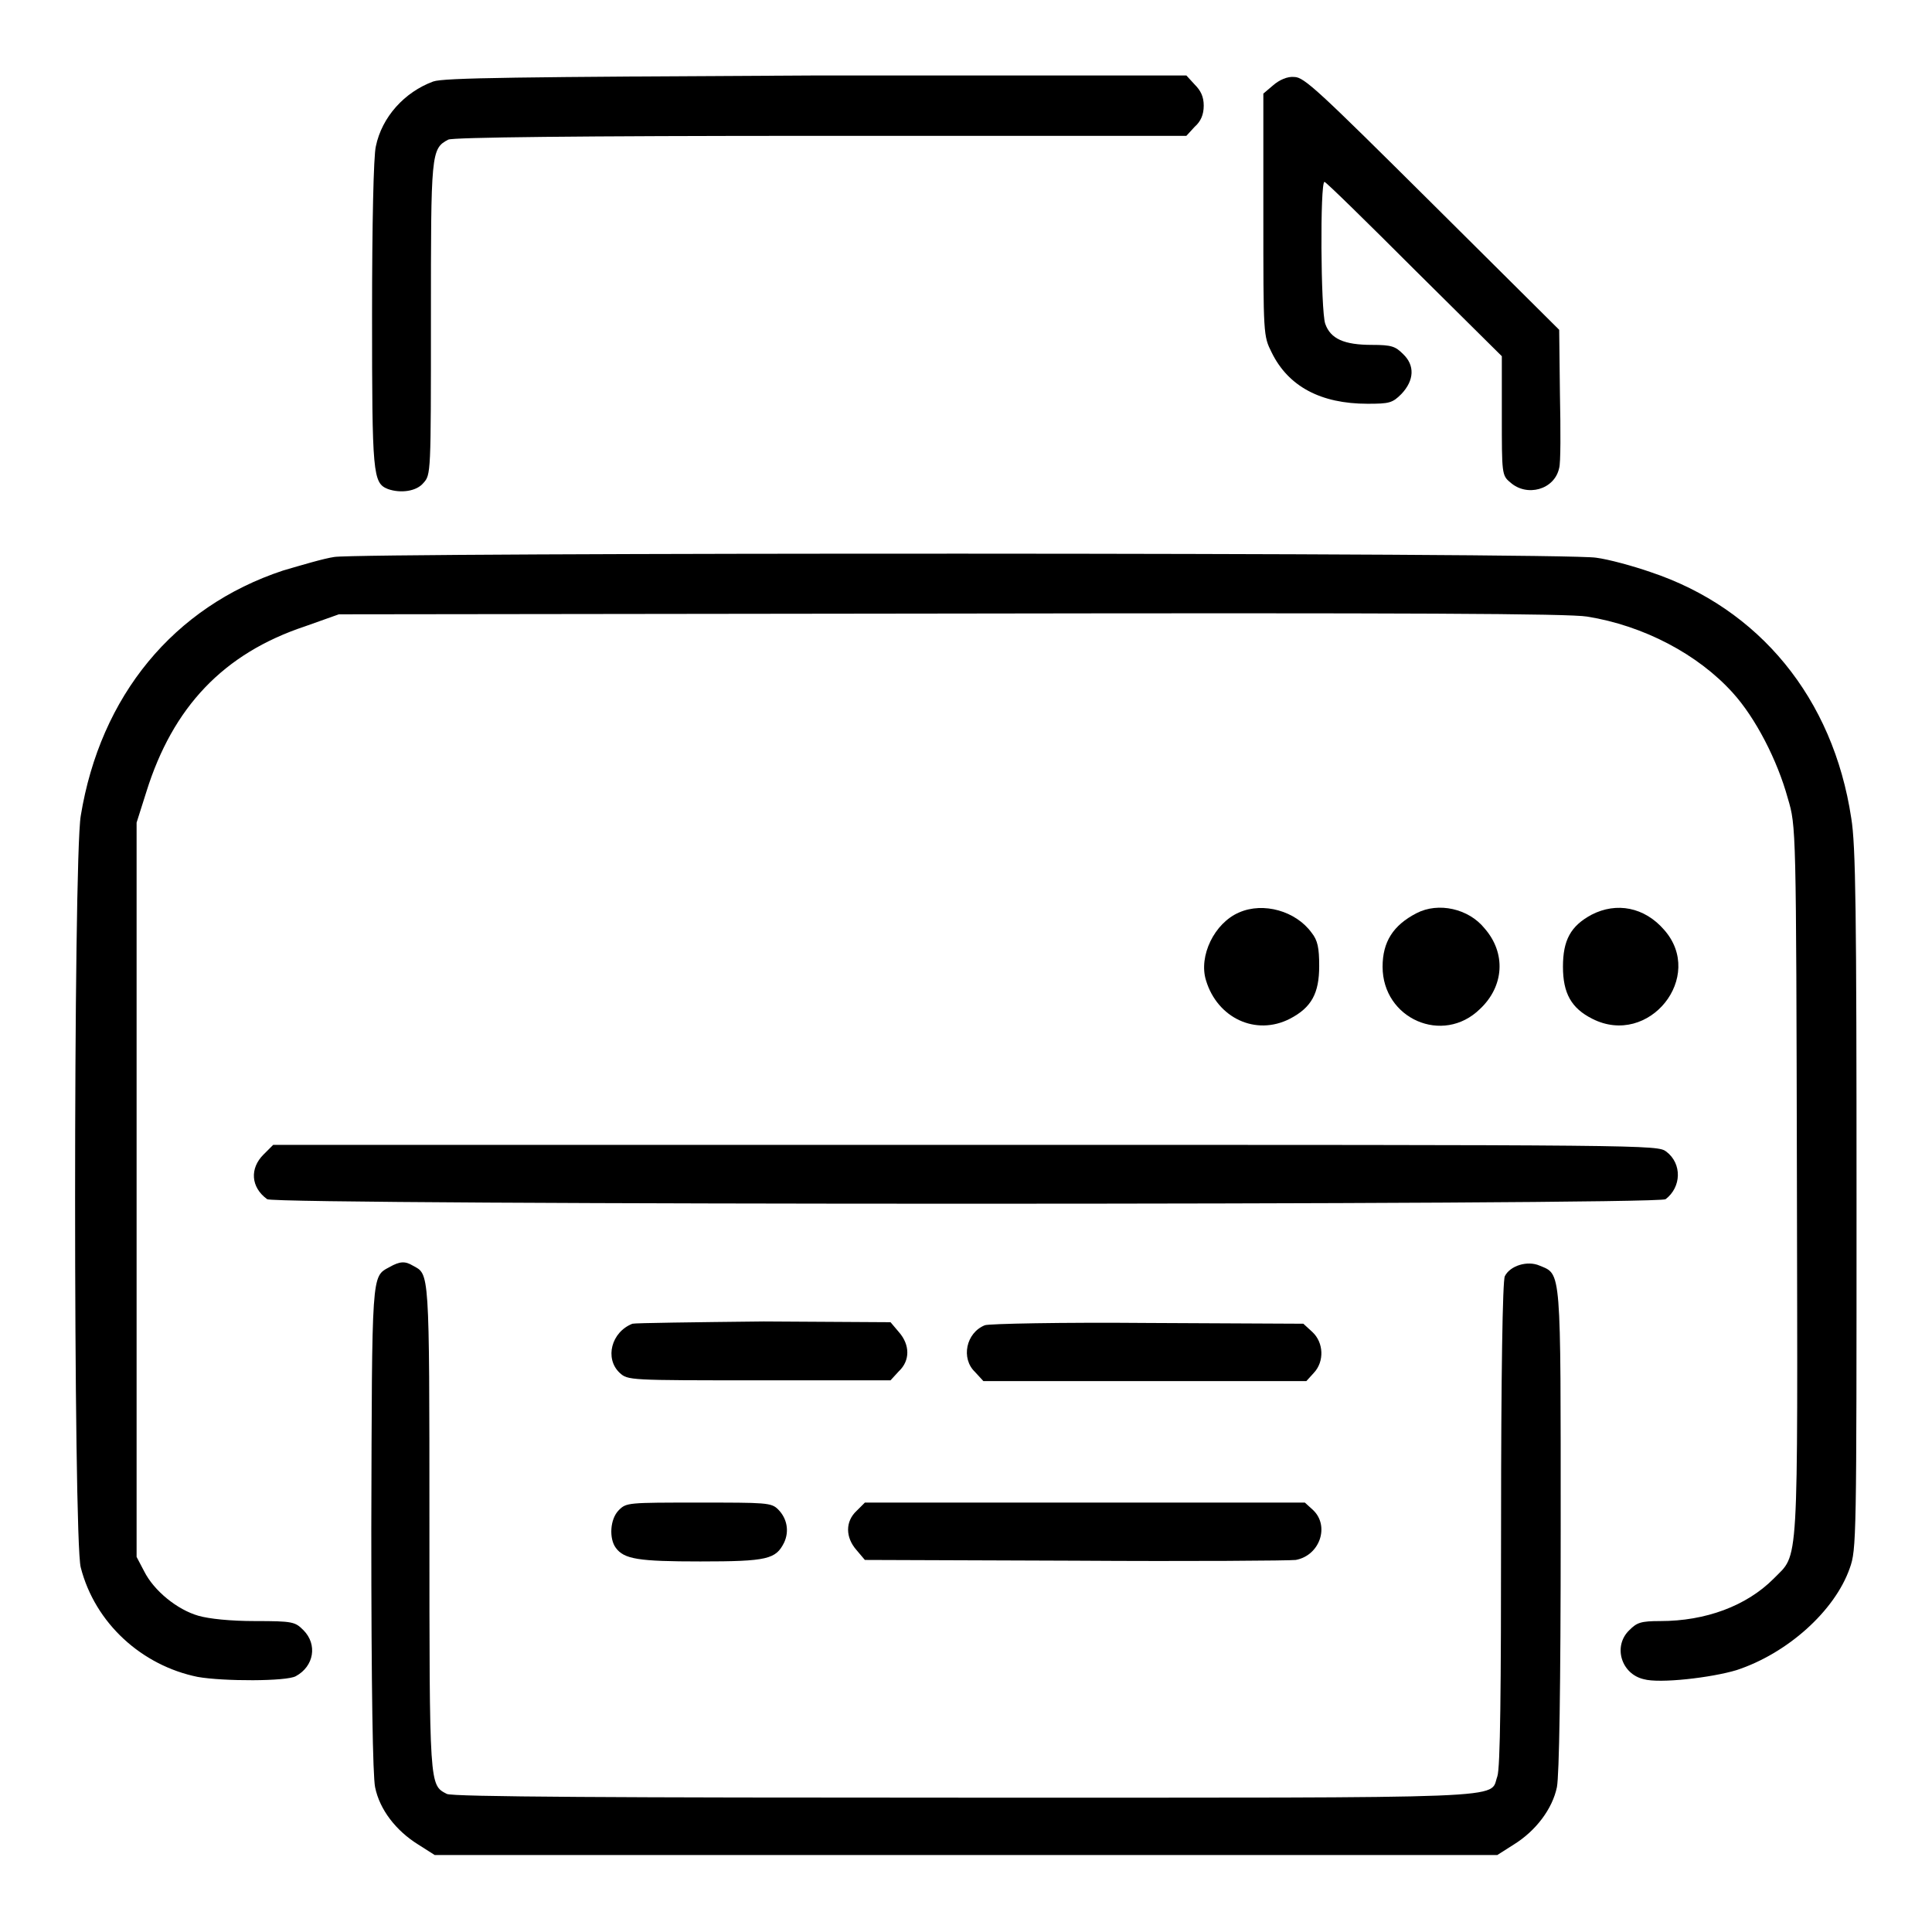
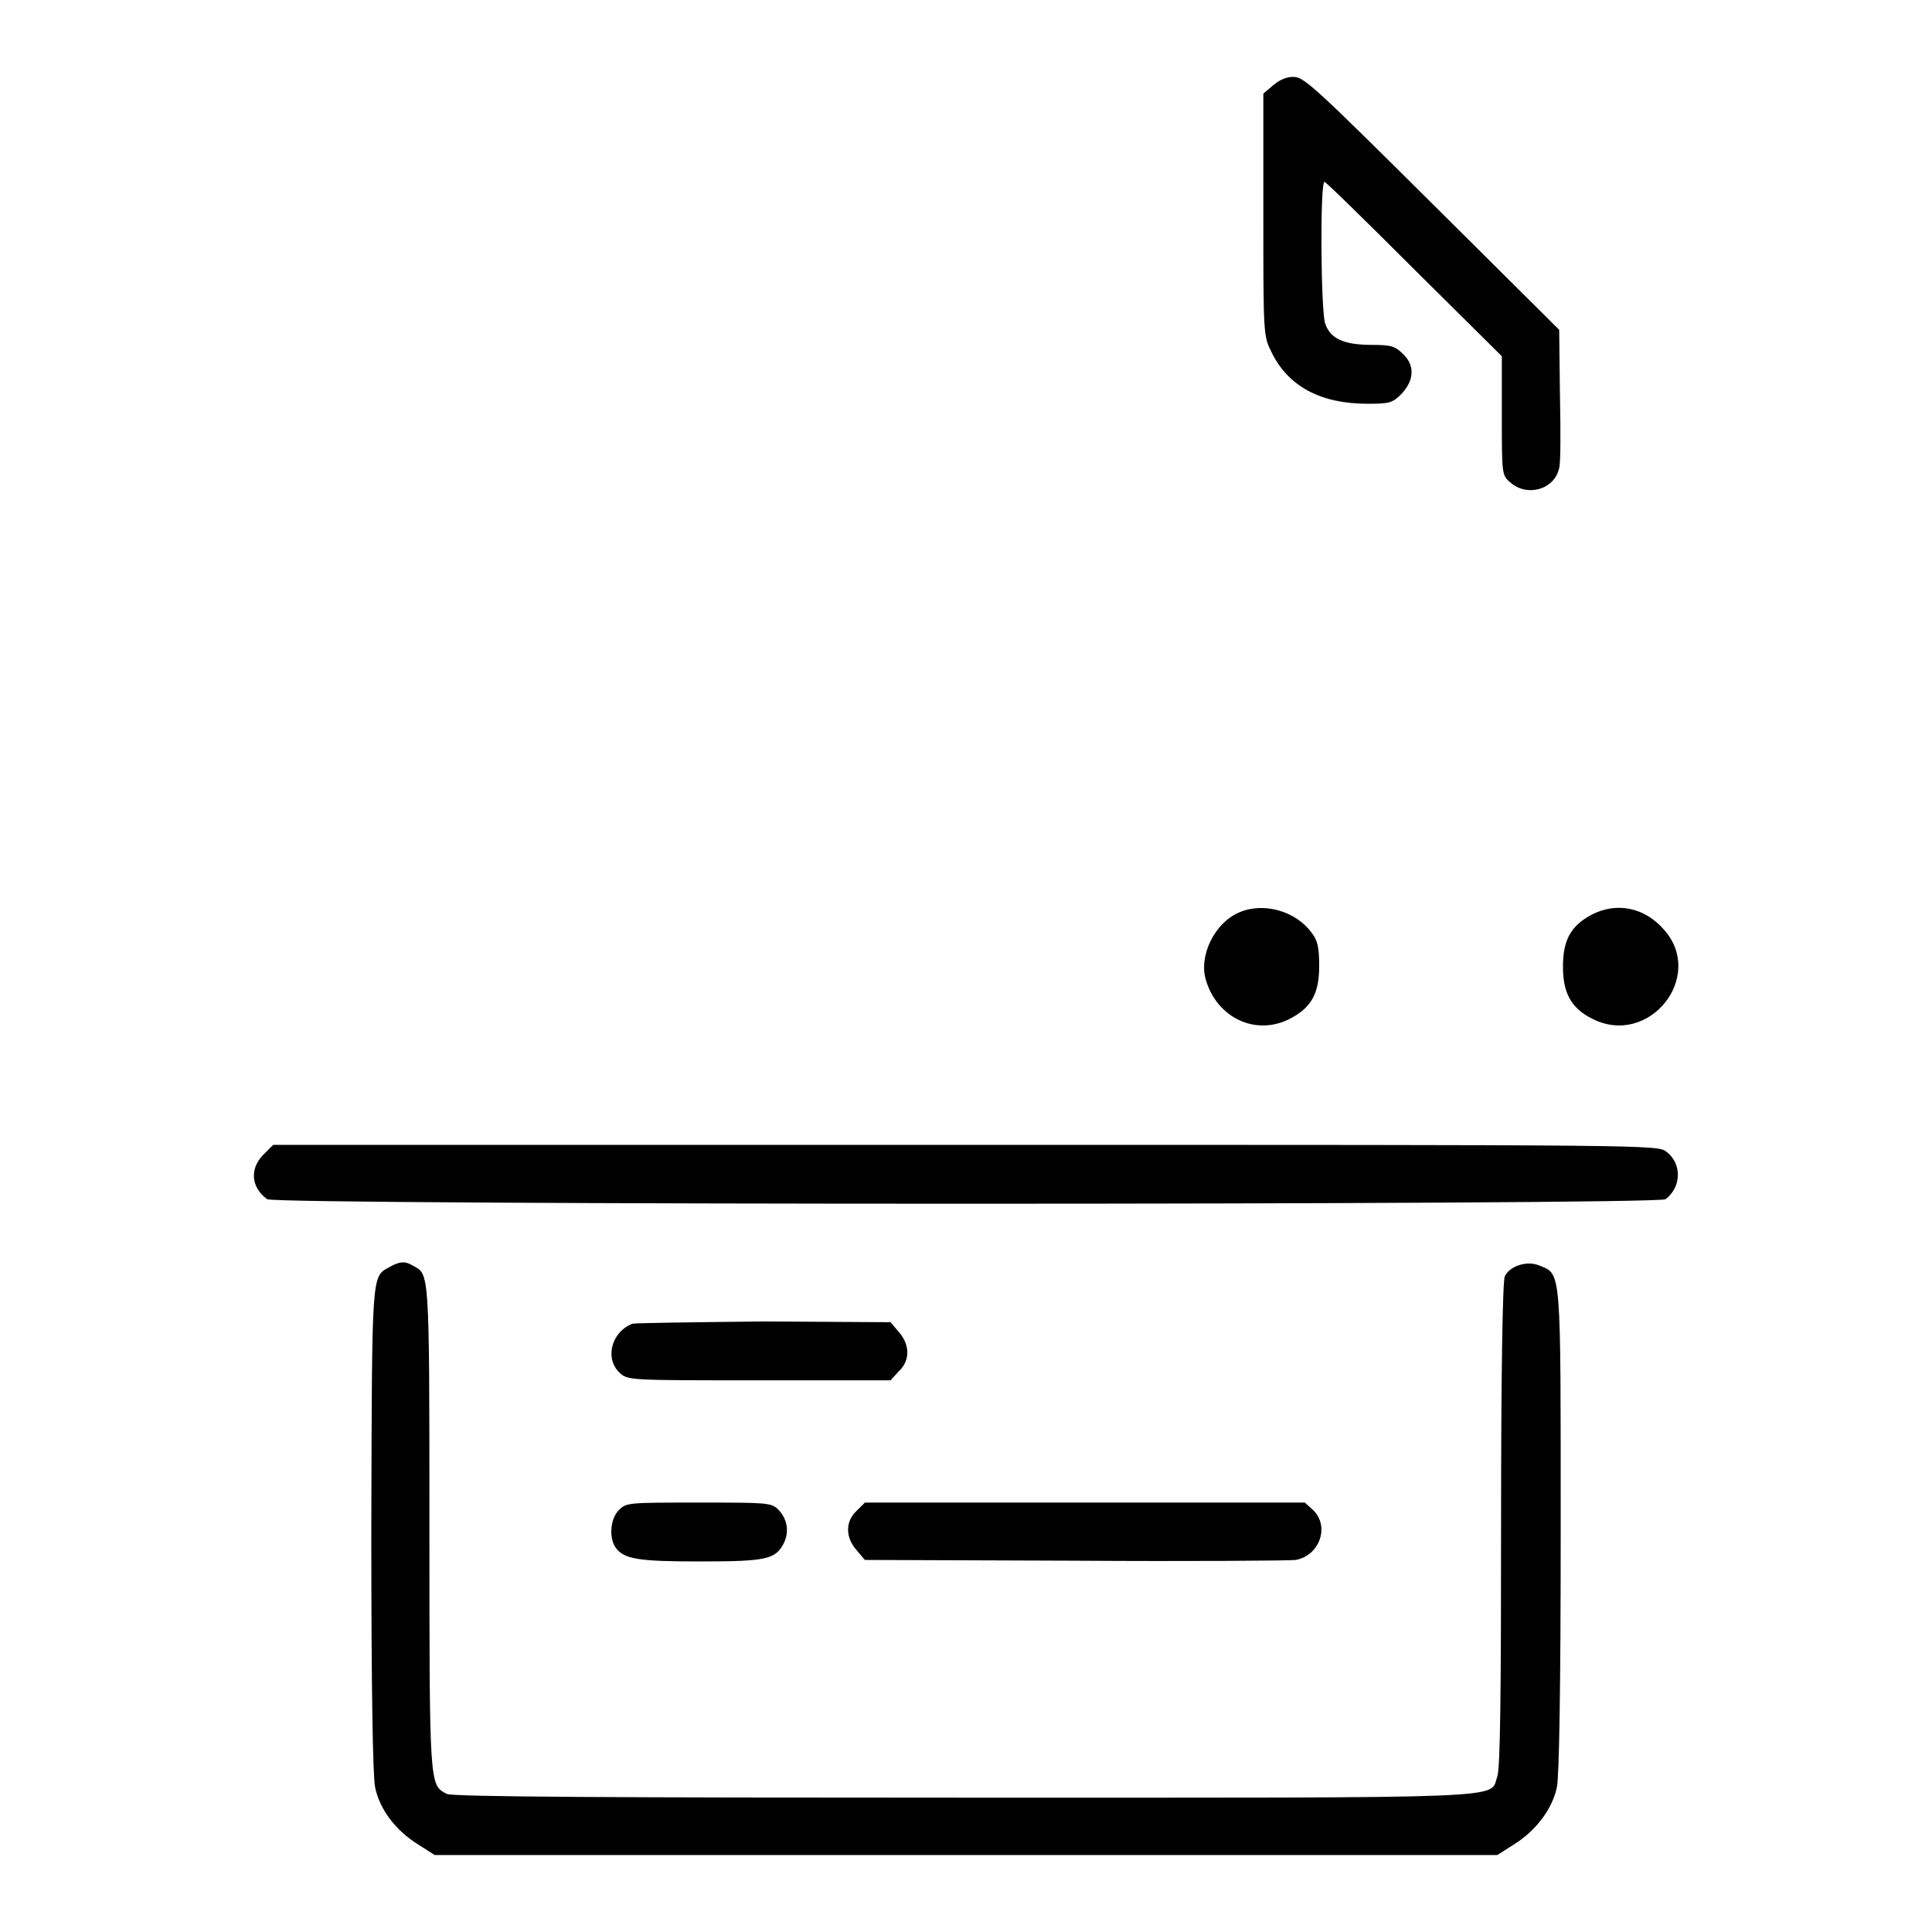
<svg xmlns="http://www.w3.org/2000/svg" version="1.1" x="0px" y="0px" viewBox="0 0 256 256" enable-background="new 0 0 256 256" xml:space="preserve">
  <g>
    <g>
      <g>
-         <path fill="#000000" d="M57.4,10.8c-3.8,1.4-6.8,4.7-7.6,8.6c-0.3,1.2-0.5,10.2-0.5,22.3c0,21.2,0.1,22.3,2.1,23.1c1.7,0.6,3.8,0.3,4.7-0.8c1-1.1,1-1.2,1-21.7c0-22,0-22.6,2.3-23.8c0.6-0.3,17-0.5,49.4-0.5h48.4l1.1-1.2c0.8-0.7,1.2-1.6,1.2-2.8c0-1.2-0.4-2-1.2-2.8l-1.1-1.2h-49C68.4,10.2,58.8,10.3,57.4,10.8z" />
        <path fill="#000000" d="M168.7,11.3l-1.3,1.1v16.1c0,15.9,0,16,1.1,18.2c2.2,4.5,6.5,6.8,12.7,6.8c2.9,0,3.3-0.1,4.5-1.3c1.7-1.8,1.8-3.8,0.2-5.3c-1-1-1.5-1.2-4.1-1.2c-3.7,0-5.5-0.8-6.2-2.8c-0.6-1.7-0.7-18.8-0.1-18.8c0.2,0,5.6,5.3,12,11.7L199,47.2v7.9c0,7.6,0,7.9,1.1,8.8c2.2,2,5.9,1,6.5-1.9c0.2-0.6,0.2-5,0.1-9.7l-0.1-8.6L189.8,27c-15.1-15-17-16.8-18.3-16.8C170.6,10.1,169.5,10.6,168.7,11.3z" />
-         <path fill="#000000" d="M44.3,73.8c-1.4,0.2-4.4,1.1-6.8,1.8C23,80.4,13.3,92.2,10.7,108.1c-1,5.9-1,96,0,99.6c1.9,7.4,8.1,13,15.5,14.5c3.4,0.6,11.8,0.6,13-0.1c2.4-1.3,2.9-4.2,1-6.1c-1.1-1.1-1.4-1.2-6.4-1.2c-3.3,0-6.1-0.3-7.5-0.7c-2.8-0.8-5.9-3.3-7.2-5.9l-1-1.9v-48.6V109l1.3-4.1c3.5-11.2,10.2-18.3,21-21.9l4.5-1.6l81.1-0.1c61-0.1,81.9,0,84.3,0.4c7.5,1.2,14.7,5,19.3,10.1c3,3.3,5.9,8.9,7.3,14c1.1,3.7,1.1,3.7,1.2,50.7c0.1,52.5,0.3,49.2-3.1,52.7c-3.6,3.6-9,5.6-15,5.6c-2.6,0-3.1,0.2-4.1,1.2c-2.2,2.1-1.1,5.8,1.9,6.5c2.1,0.6,9-0.2,12.3-1.2c6.7-2.2,13-7.8,15-13.5c0.9-2.5,0.9-3.8,0.9-48.8c0-38.1-0.1-47-0.7-50.6c-2.4-15.9-12.2-27.8-26.6-32.6c-2.3-0.8-5.6-1.7-7.2-1.9C207.7,73.2,47.9,73.2,44.3,73.8z" />
        <path fill="#000000" d="M164.2,120.9c-3.3,1.4-5.4,5.8-4.4,9c1.5,5,6.6,7.4,11.1,5.1c2.9-1.5,3.9-3.4,3.9-7c0-2.4-0.2-3.4-1-4.4C171.7,120.7,167.4,119.5,164.2,120.9z" />
-         <path fill="#000000" d="M187.7,121c-3.1,1.6-4.5,3.8-4.5,7.1c0,6.9,8,10.4,12.9,5.6c3.2-3,3.5-7.4,0.6-10.7C194.6,120.4,190.6,119.5,187.7,121z" />
        <path fill="#000000" d="M210.9,121.2c-2.8,1.5-3.8,3.4-3.8,6.9c0,3.5,1.1,5.5,3.9,6.9c7.5,3.8,15-5.6,9.5-11.8C217.9,120.2,214.2,119.5,210.9,121.2z" />
        <path fill="#000000" d="M34.9,153c-1.8,1.8-1.7,4.3,0.5,5.9c1.1,0.8,184.3,0.8,185.3,0c2.1-1.6,2.2-4.7,0.1-6.3c-1.2-0.9-1.7-0.9-92.9-0.9H36.2L34.9,153z" />
        <path fill="#000000" d="M51.6,167.9c-2.4,1.3-2.3,0.5-2.4,34.7c0,21.4,0.2,32.7,0.5,34.2c0.6,3,2.8,5.8,5.7,7.6l2.2,1.4H128h70.4l2.2-1.4c2.9-1.8,5.1-4.7,5.7-7.6c0.3-1.6,0.5-12.9,0.5-34.1c0-34.9,0.1-33.8-2.8-35c-1.6-0.7-3.9,0-4.6,1.4c-0.3,0.5-0.5,13.2-0.5,32.8c0,22.2-0.1,32.4-0.5,33.5c-1.1,3,3.6,2.8-70.7,2.8c-45.5,0-67.9-0.1-68.5-0.5c-2.3-1.2-2.3-0.8-2.3-35.6c0-34.2,0-33.2-2.2-34.4C53.7,167.1,53,167.1,51.6,167.9z" />
        <path fill="#000000" d="M83.8,175.4c-2.8,1.1-3.7,4.6-1.7,6.5c1.1,1,1.2,1,18.5,1h17.4l1.1-1.2c1.5-1.4,1.5-3.5,0-5.2l-1.1-1.3l-16.8-0.1C92,175.2,84.2,175.3,83.8,175.4z" />
-         <path fill="#000000" d="M130.5,175.6c-2.5,1-3.2,4.4-1.3,6.2l1.1,1.2h21.4h21.4l1-1.1c1.4-1.5,1.3-4-0.2-5.4l-1.2-1.1l-20.6-0.1C140.7,175.2,131,175.4,130.5,175.6z" />
        <path fill="#000000" d="M82,200.1c-1.2,1.2-1.3,3.8-0.4,5c1.1,1.5,3,1.8,11.2,1.8c8.9,0,10-0.3,11.1-2.5c0.7-1.5,0.4-3.2-0.8-4.4c-0.9-0.9-1.6-0.9-10.5-0.9C83.2,199.1,83,199.1,82,200.1z" />
        <path fill="#000000" d="M113.5,200.2c-1.5,1.4-1.5,3.5,0,5.2l1.1,1.3l27.8,0.1c15.3,0.1,28.5,0,29.3-0.1c3.2-0.6,4.5-4.5,2.3-6.6l-1.1-1h-29.2h-29.1L113.5,200.2z" />
      </g>
    </g>
  </g>
</svg>